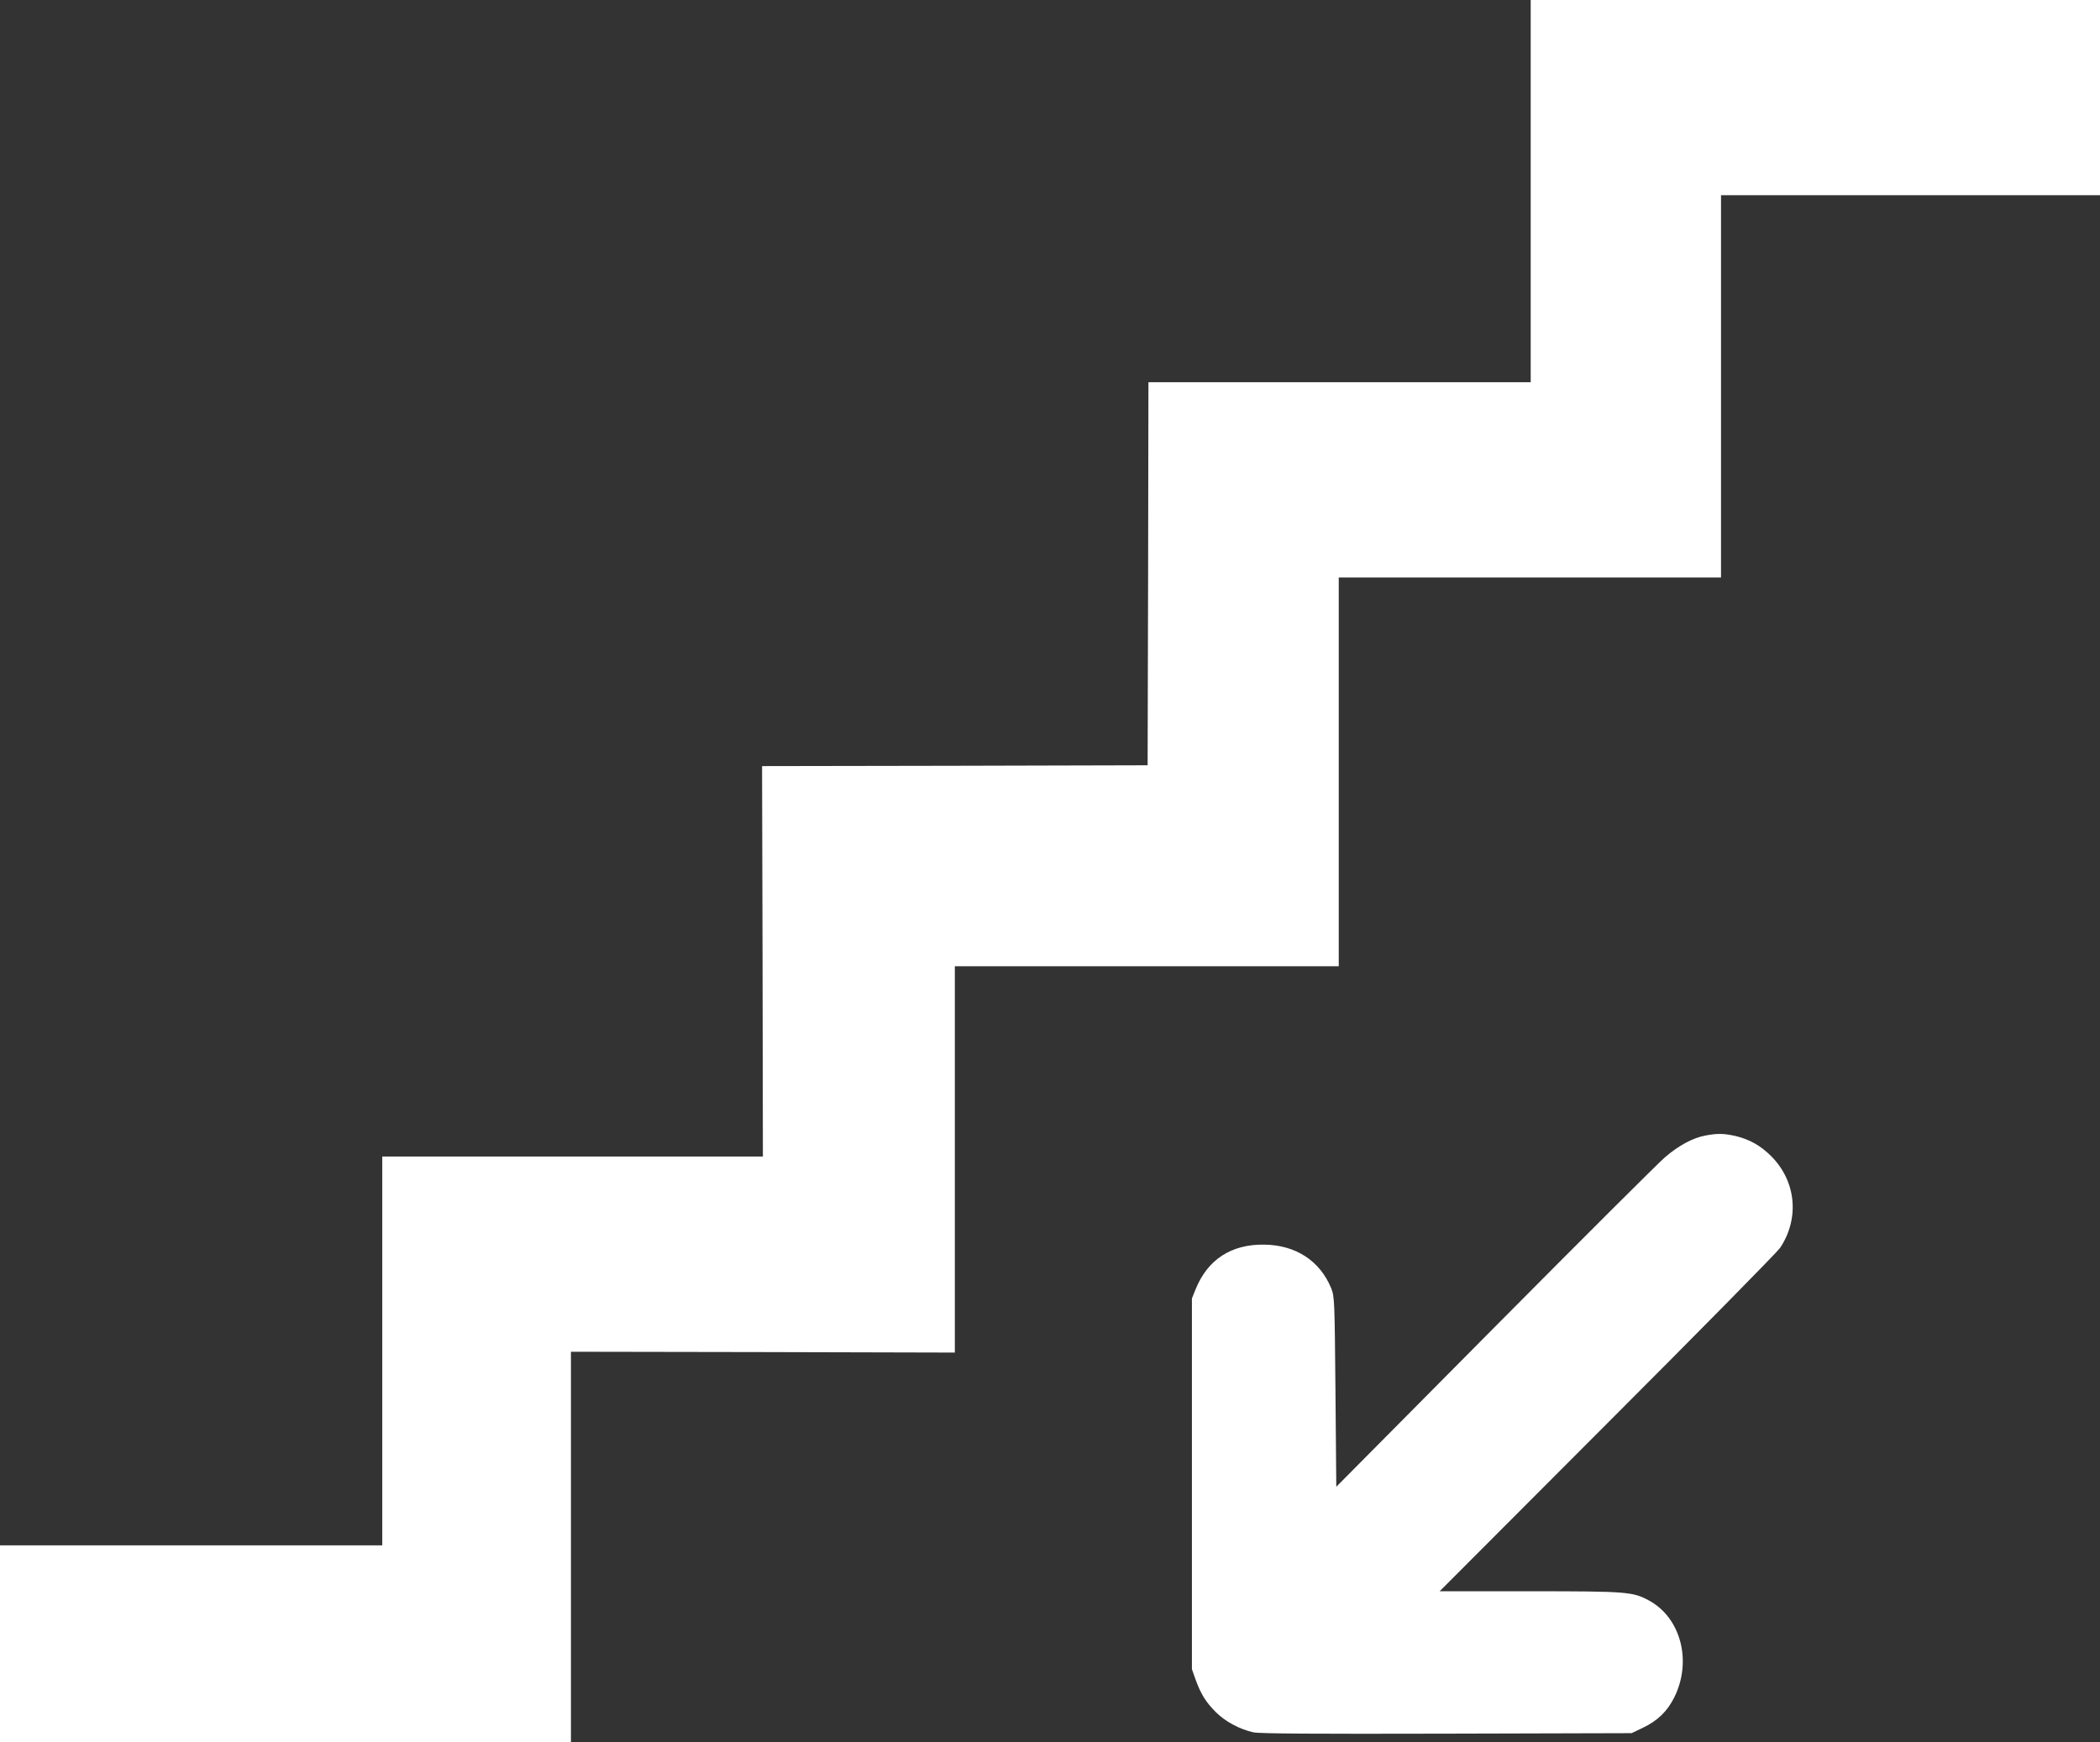
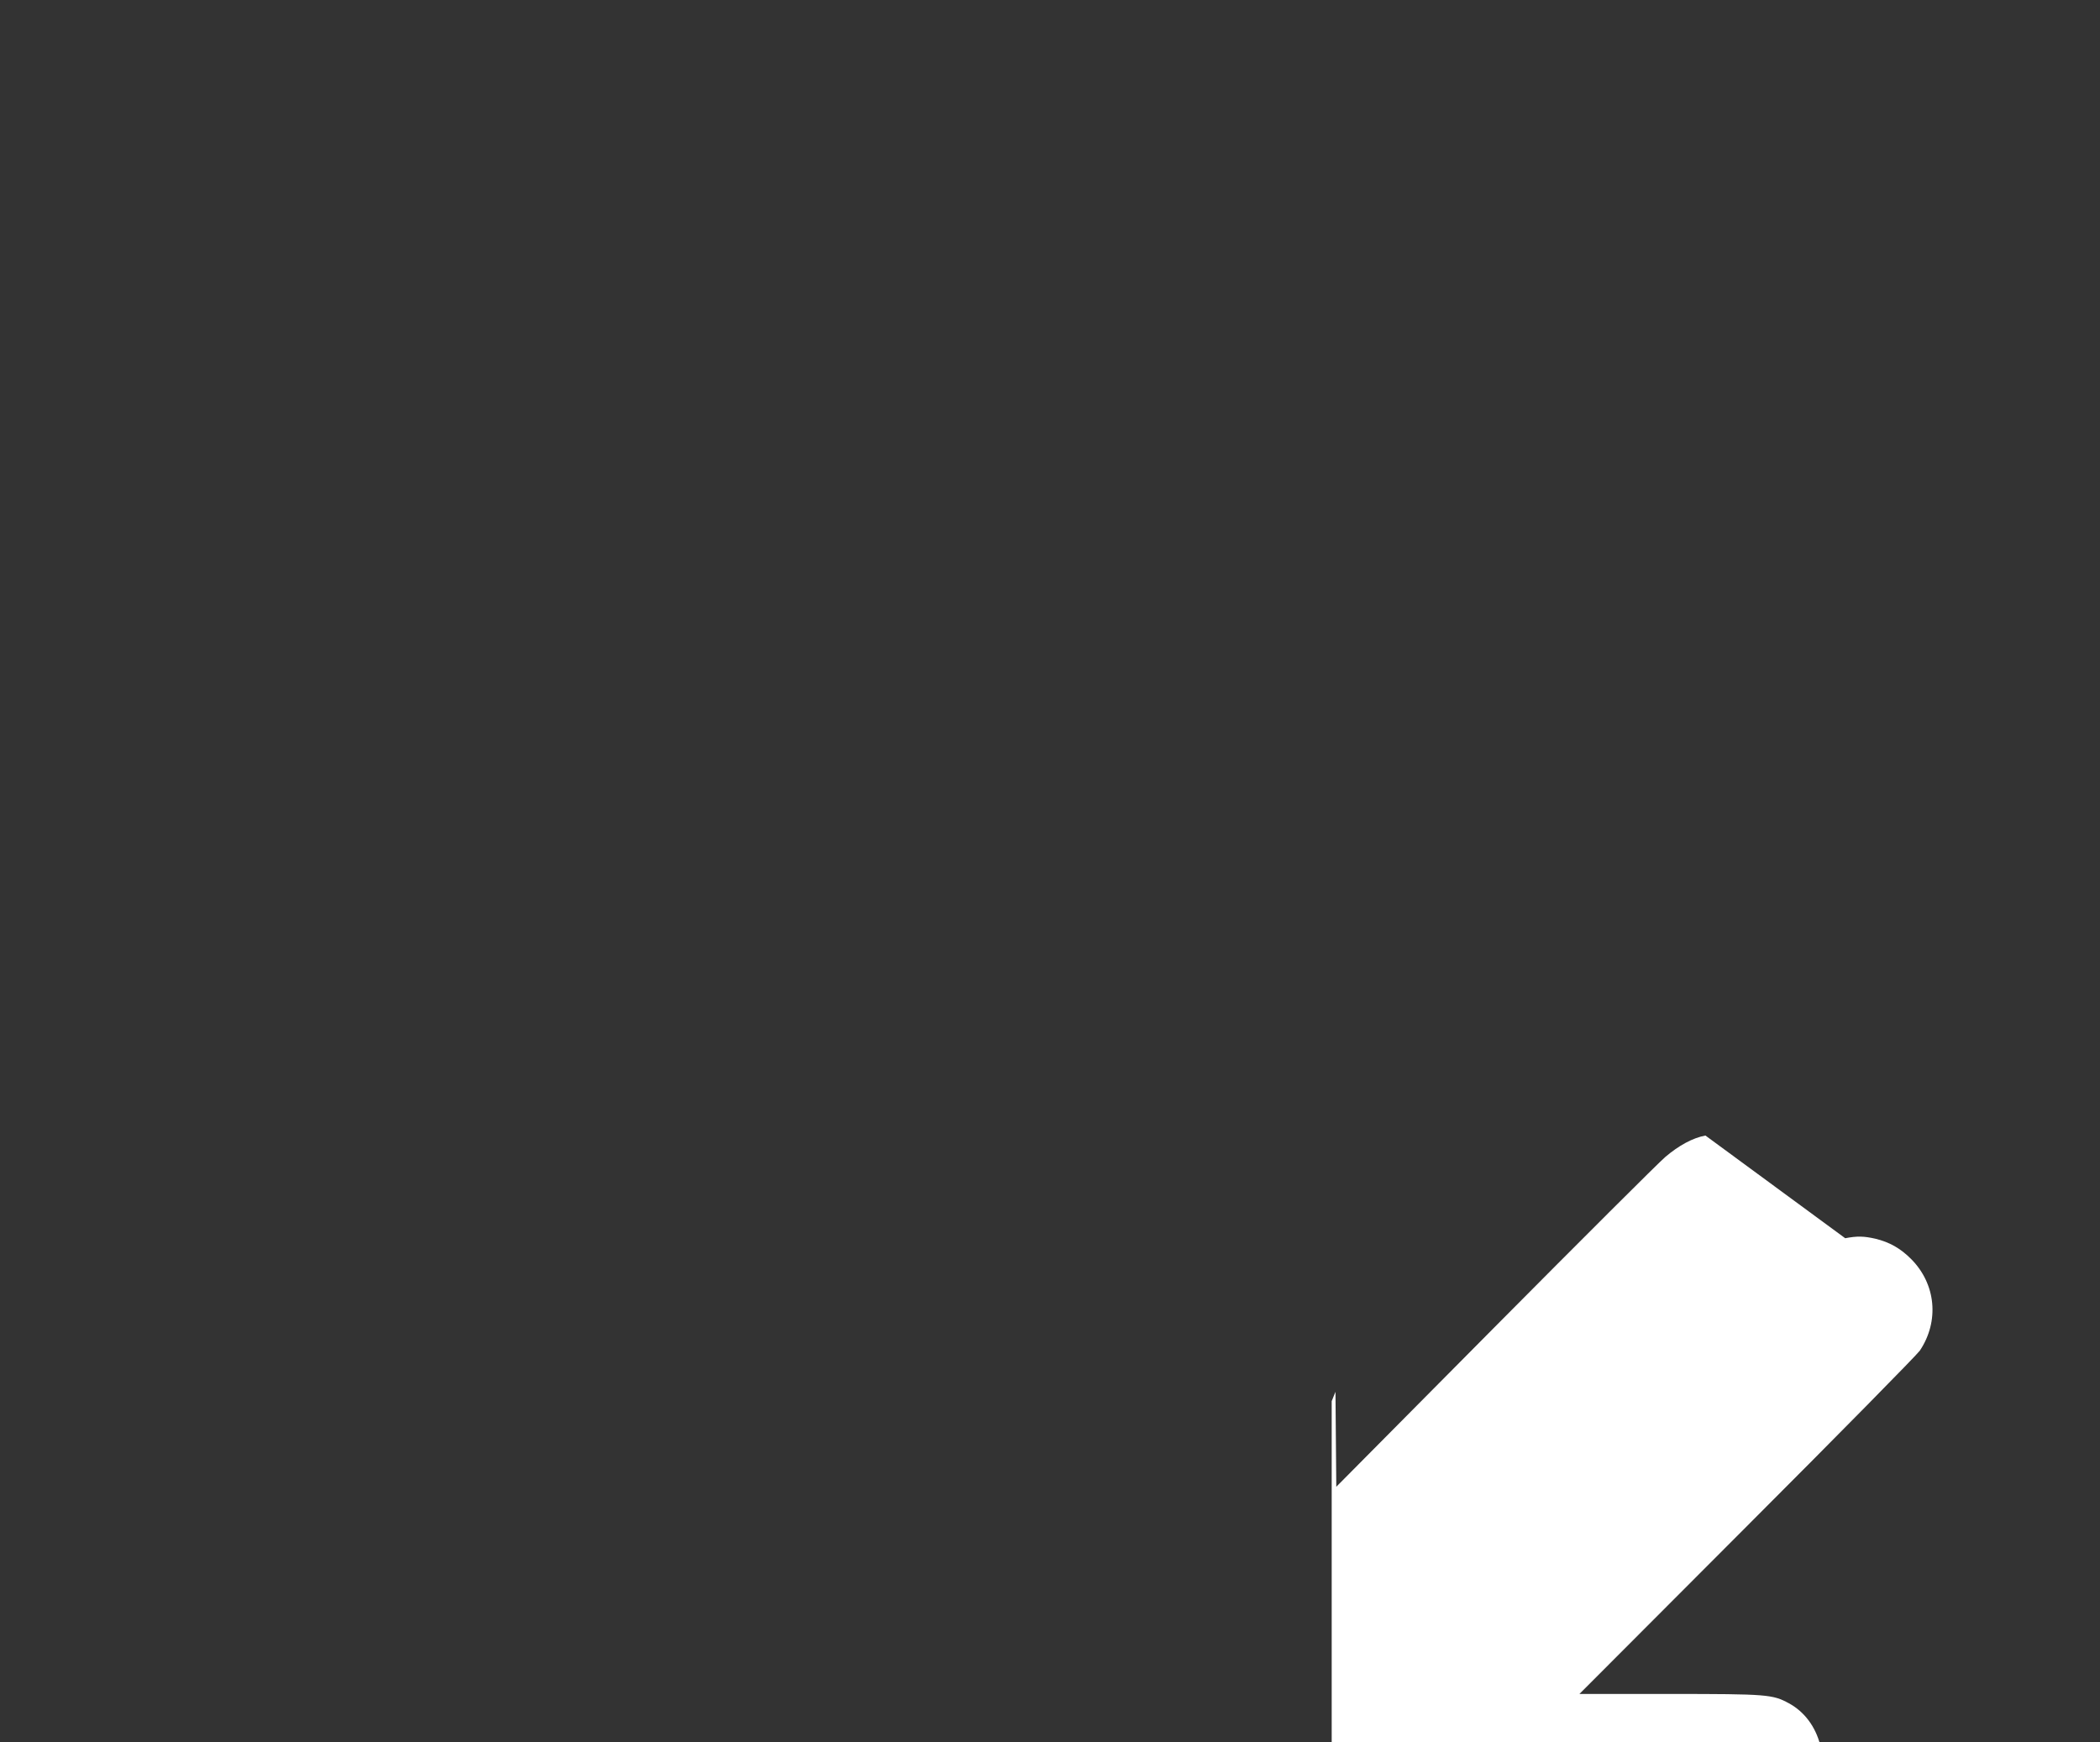
<svg xmlns="http://www.w3.org/2000/svg" version="1.0" width="1280pt" height="1062pt" viewBox="0 0 1280 1062" preserveAspectRatio="xMidYMid meet">
  <rect x="0" y="0" width="1280" height="1062" fill="#333333" stroke="none" />
  <g transform="translate(0,1062) scale(0.1,-0.1)" fill="#ffffff" stroke="none">
-     <path d="M9330 9455 l0 -1165 -1165 0 -1165 0 -2 -1167 -3 -1168 -1175 -3 -1175 -2 3 -1190 2 -1190 -1160 0 -1160 0 0 -1185 0 -1185 -1165 0 -1165 0 0 -600 0 -600 1740 0 1740 0 0 1190 0 1190 1170 -2 1170 -3 0 1178 0 1177 1170 0 1170 0 0 1185 0 1185 1165 0 1165 0 0 1165 0 1165 1155 0 1155 0 0 595 0 595 -1735 0 -1735 0 0 -1165z" />
-     <path d="M10395 3698 c-77 -14 -163 -61 -245 -131 -41 -35 -509 -502 -1040 -1037 l-965 -973 -5 579 c-5 563 -6 580 -26 631 -69 168 -217 264 -409 266 -200 3 -344 -91 -417 -271 l-23 -57 0 -1130 0 -1130 23 -65 c32 -88 63 -137 123 -197 58 -58 147 -105 229 -123 40 -8 357 -10 1180 -8 l1125 3 67 32 c91 43 151 101 194 188 108 219 39 483 -154 588 -100 54 -129 57 -727 57 l-550 0 1021 1023 c562 562 1036 1044 1054 1070 120 180 98 407 -54 559 -65 65 -131 102 -217 123 -71 16 -111 17 -184 3z" />
+     <path d="M10395 3698 c-77 -14 -163 -61 -245 -131 -41 -35 -509 -502 -1040 -1037 l-965 -973 -5 579 l-23 -57 0 -1130 0 -1130 23 -65 c32 -88 63 -137 123 -197 58 -58 147 -105 229 -123 40 -8 357 -10 1180 -8 l1125 3 67 32 c91 43 151 101 194 188 108 219 39 483 -154 588 -100 54 -129 57 -727 57 l-550 0 1021 1023 c562 562 1036 1044 1054 1070 120 180 98 407 -54 559 -65 65 -131 102 -217 123 -71 16 -111 17 -184 3z" />
  </g>
</svg>